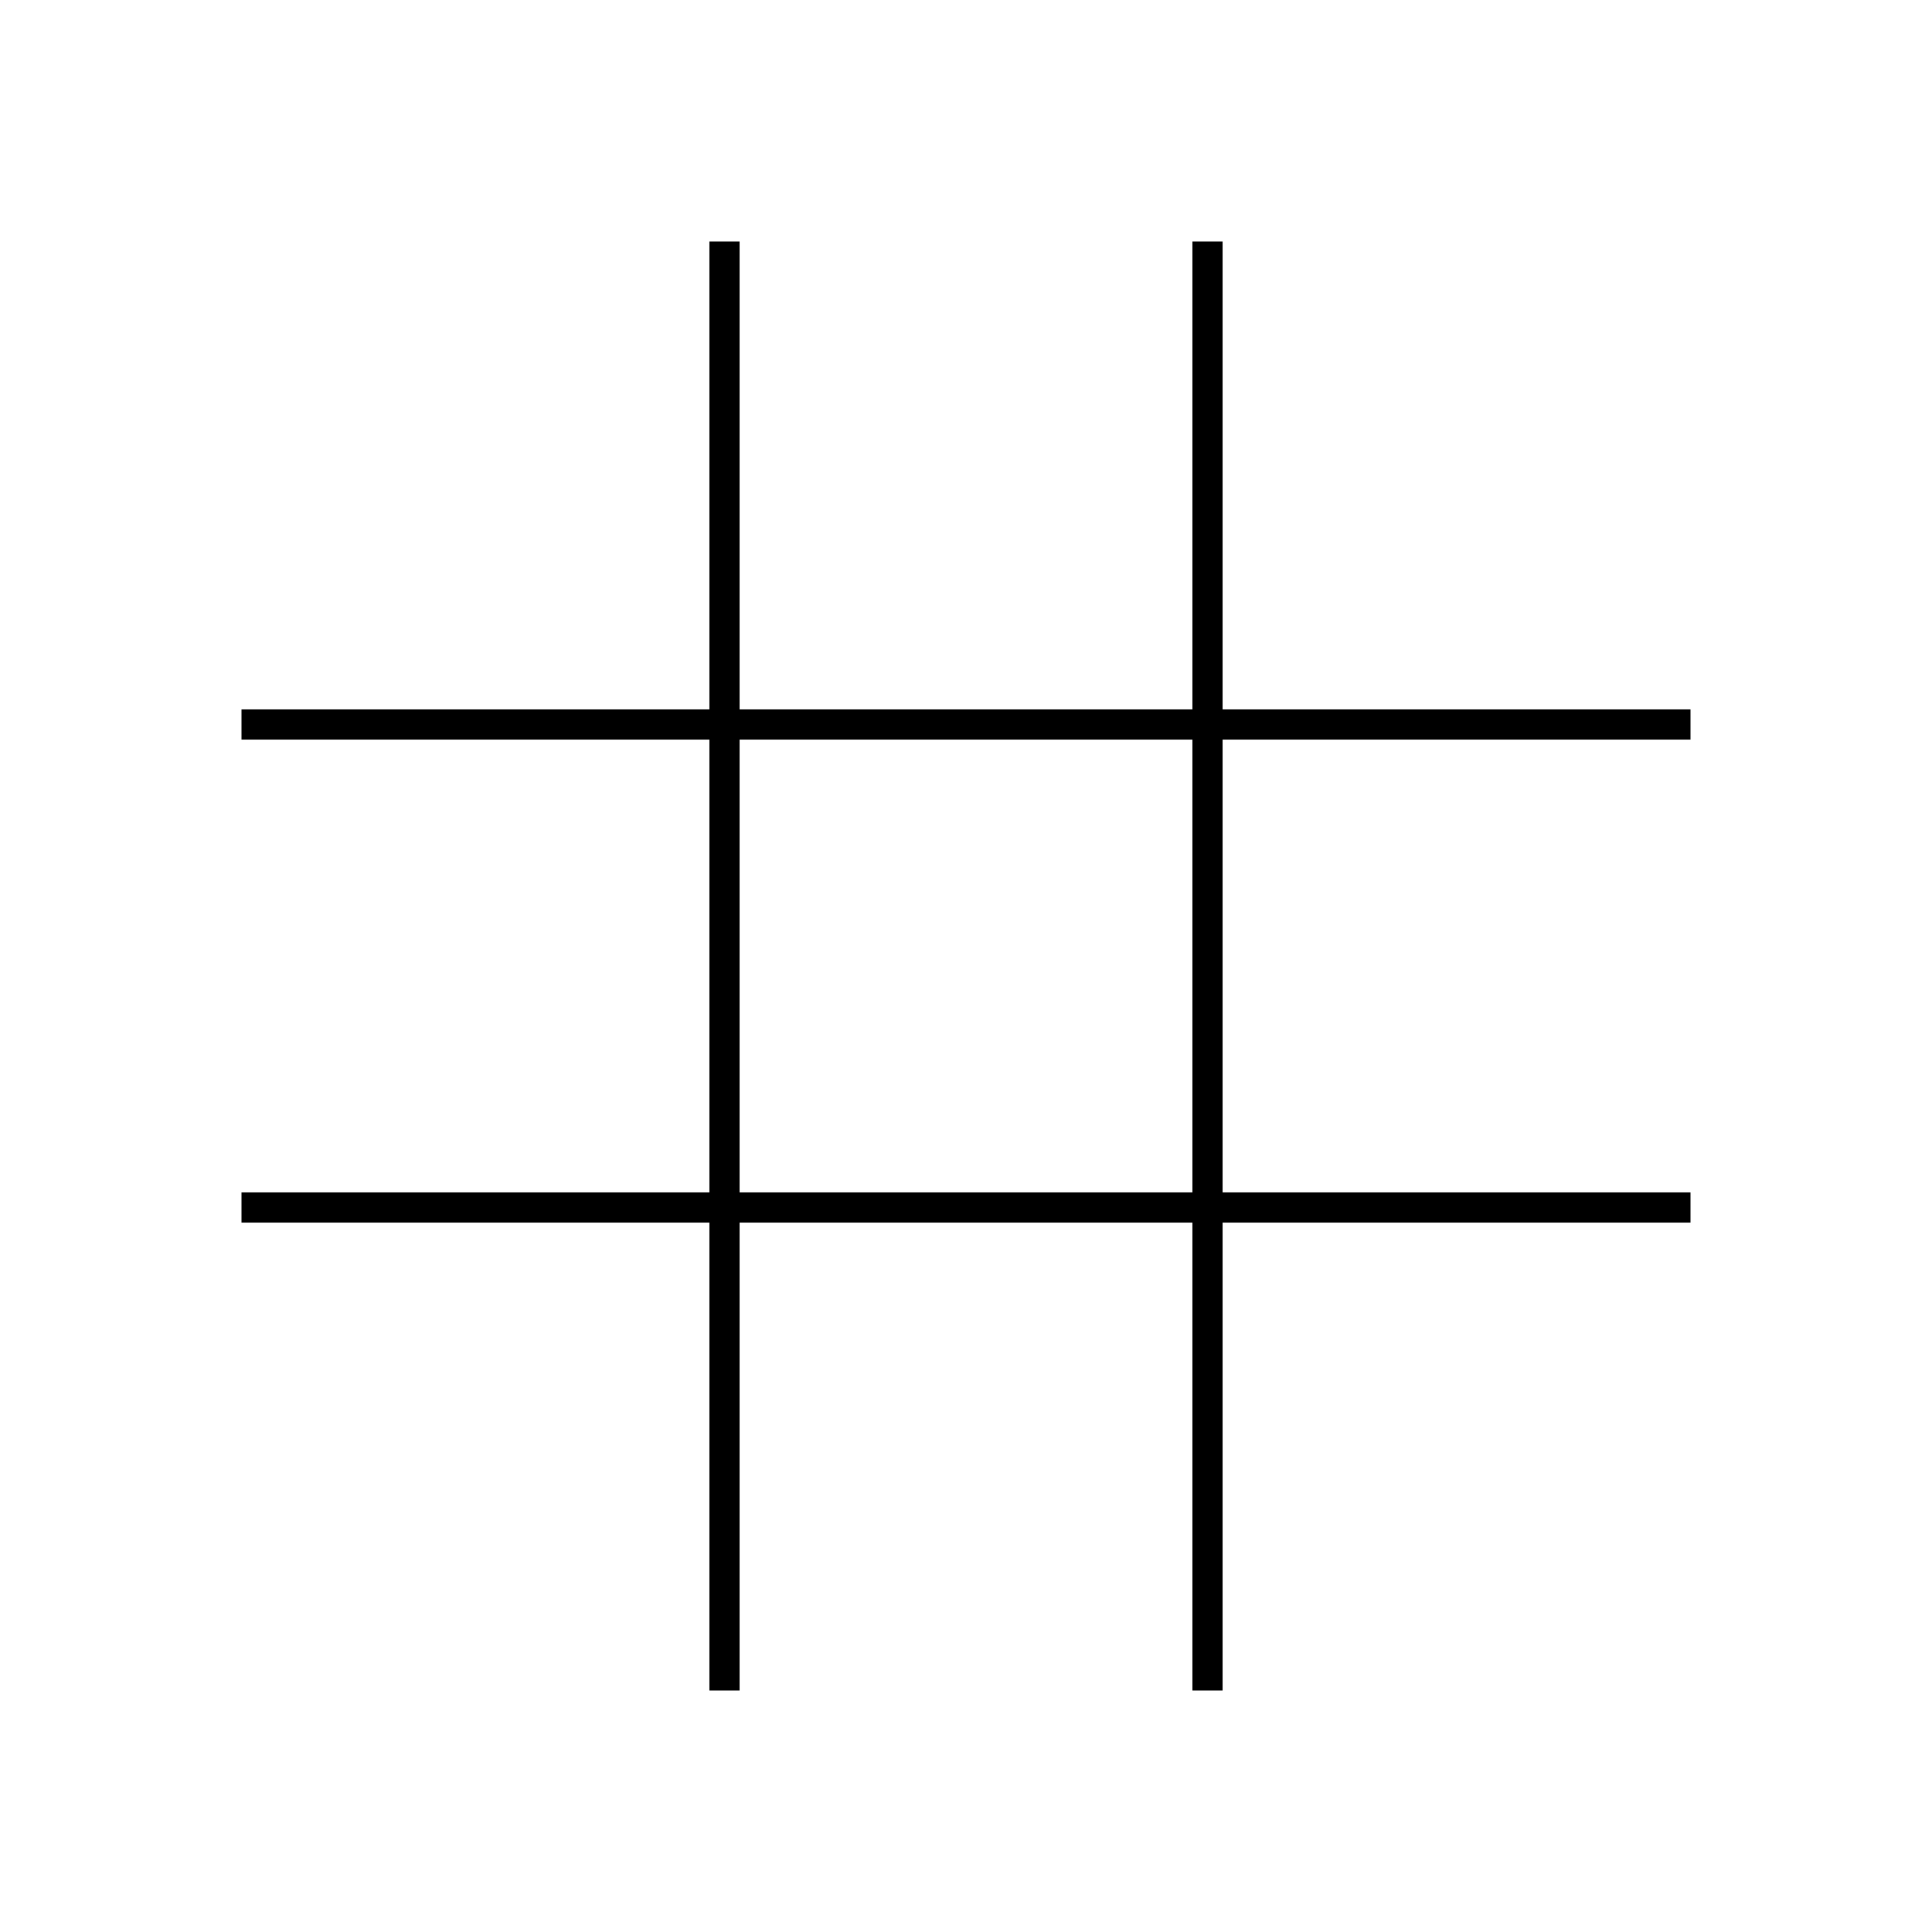
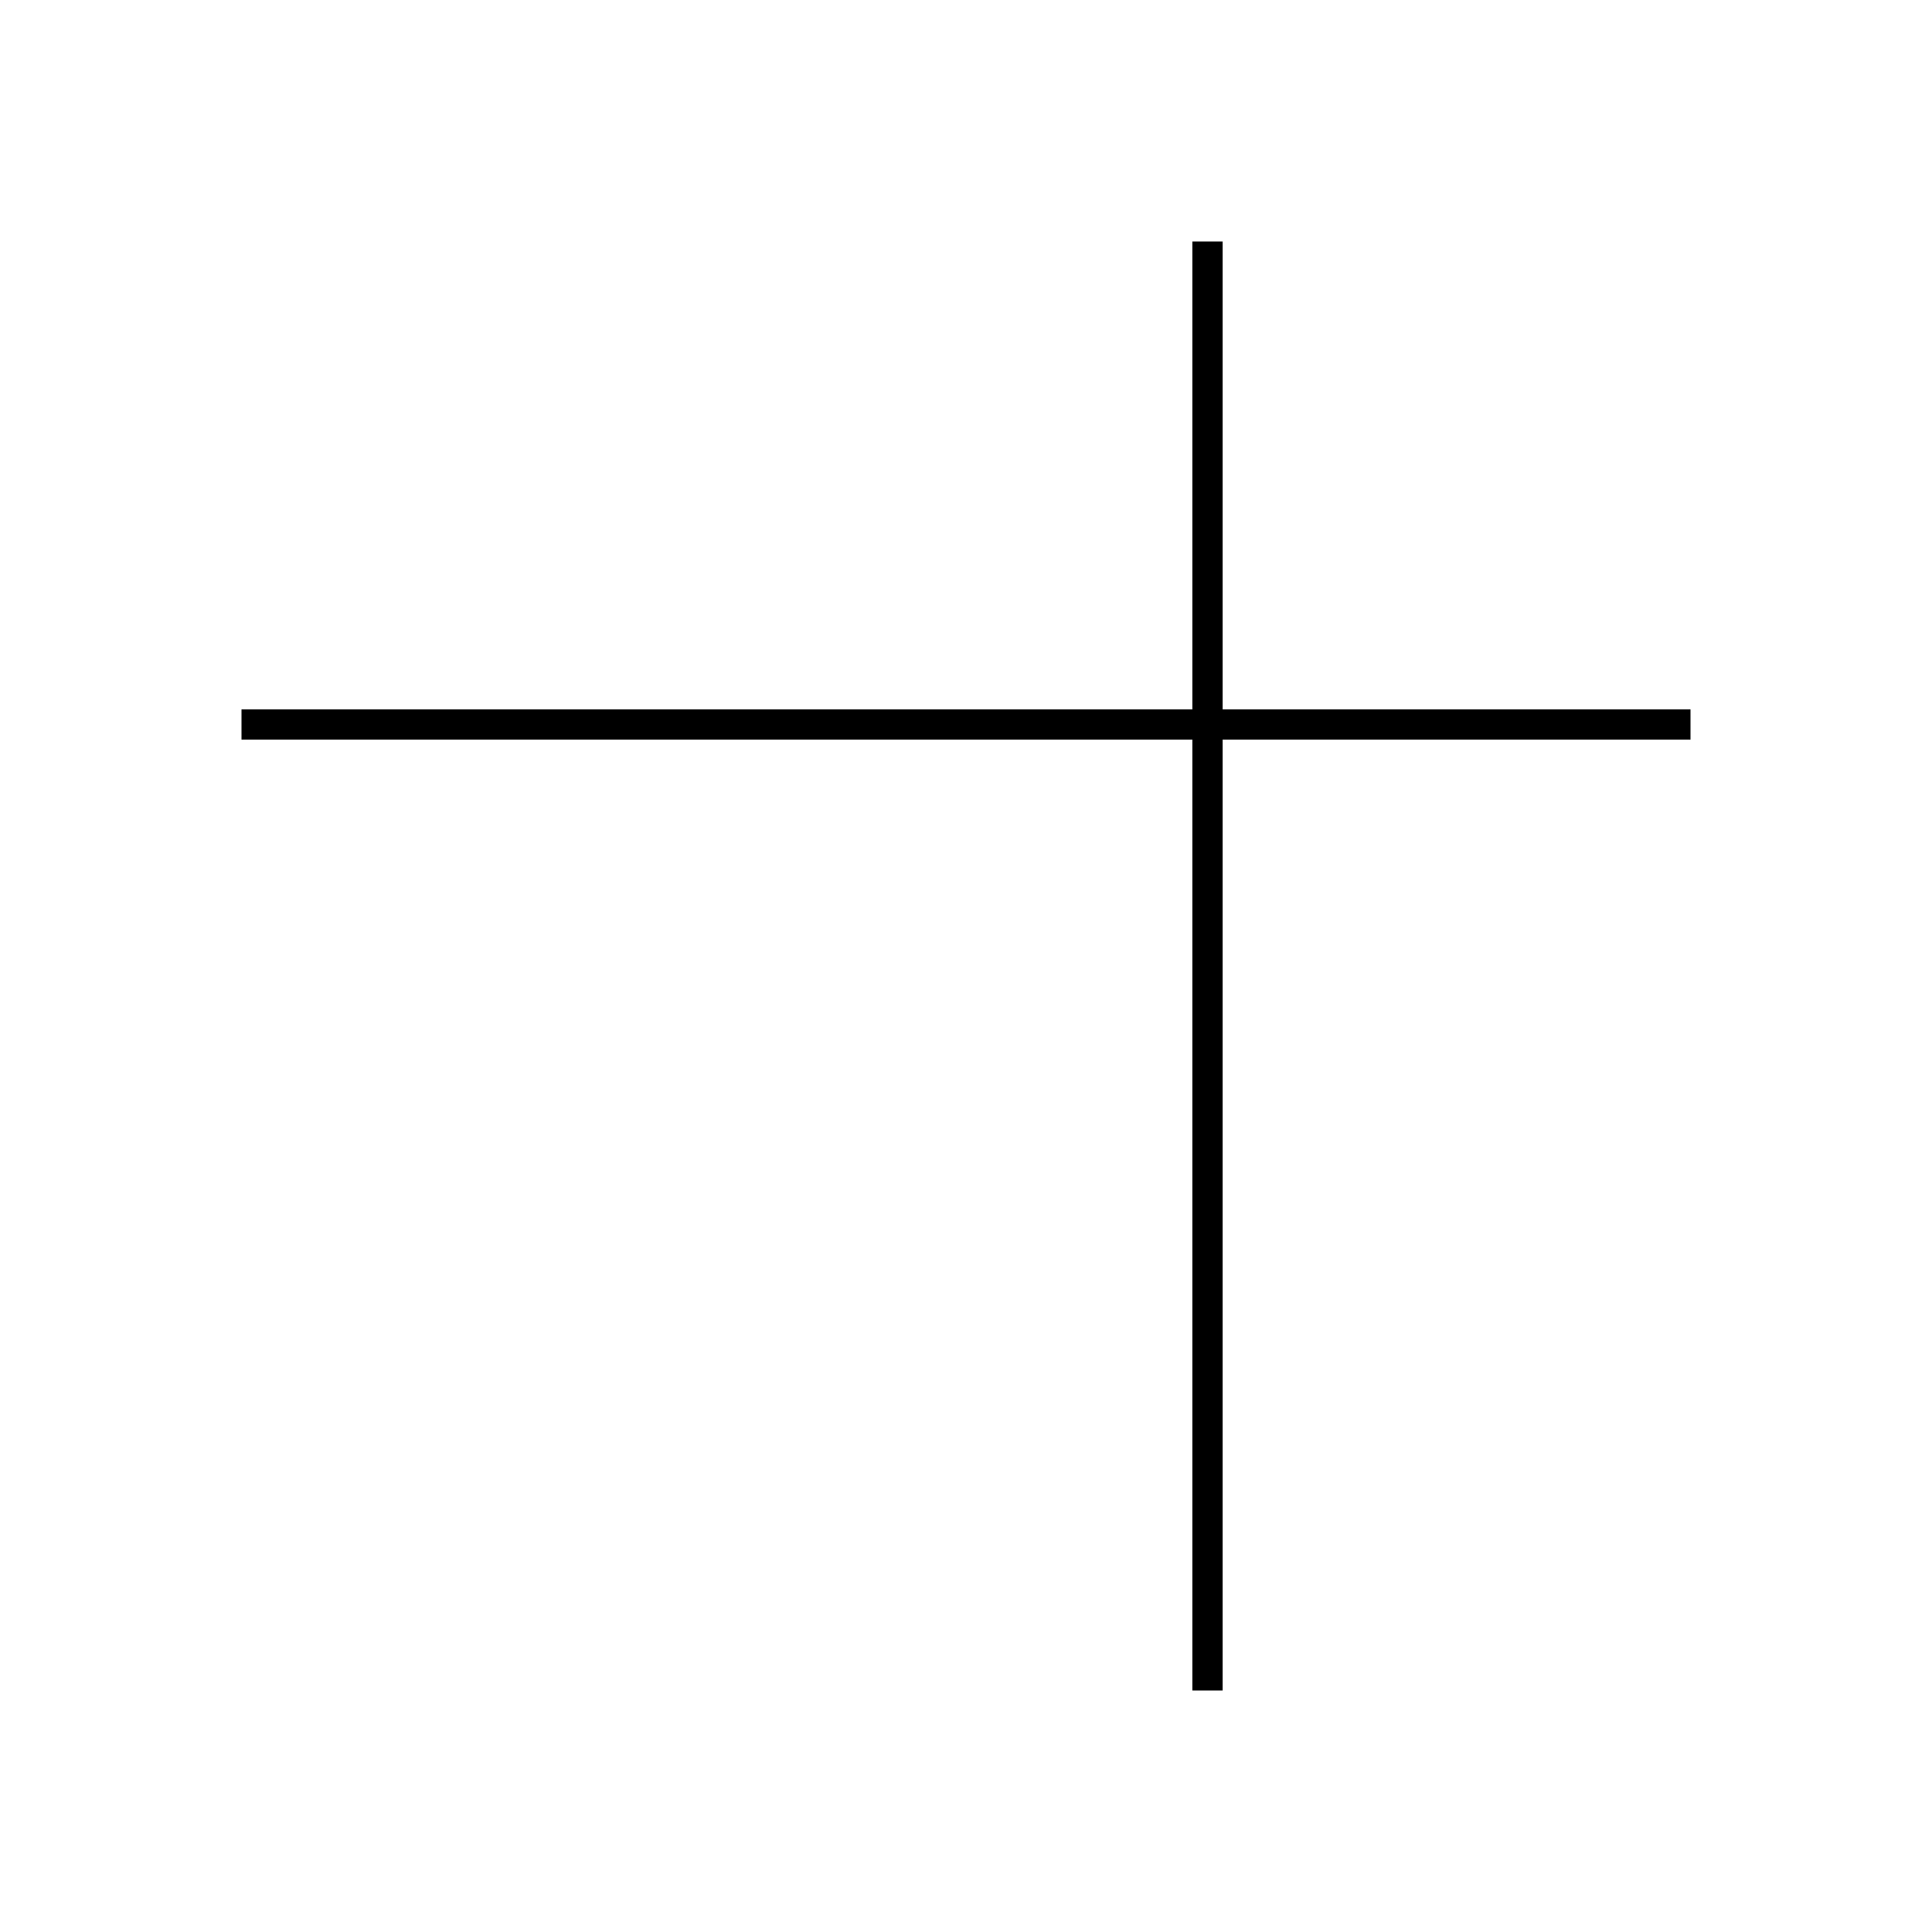
<svg xmlns="http://www.w3.org/2000/svg" width="800px" height="800px" viewBox="0 0 64 64" fill="none" stroke="#000000">
-   <line x1="24" y1="8" x2="24" y2="56" />
  <line x1="40" y1="8" x2="40" y2="56" />
  <line x1="56" y1="24" x2="8" y2="24" />
-   <line x1="56" y1="40" x2="8" y2="40" />
</svg>